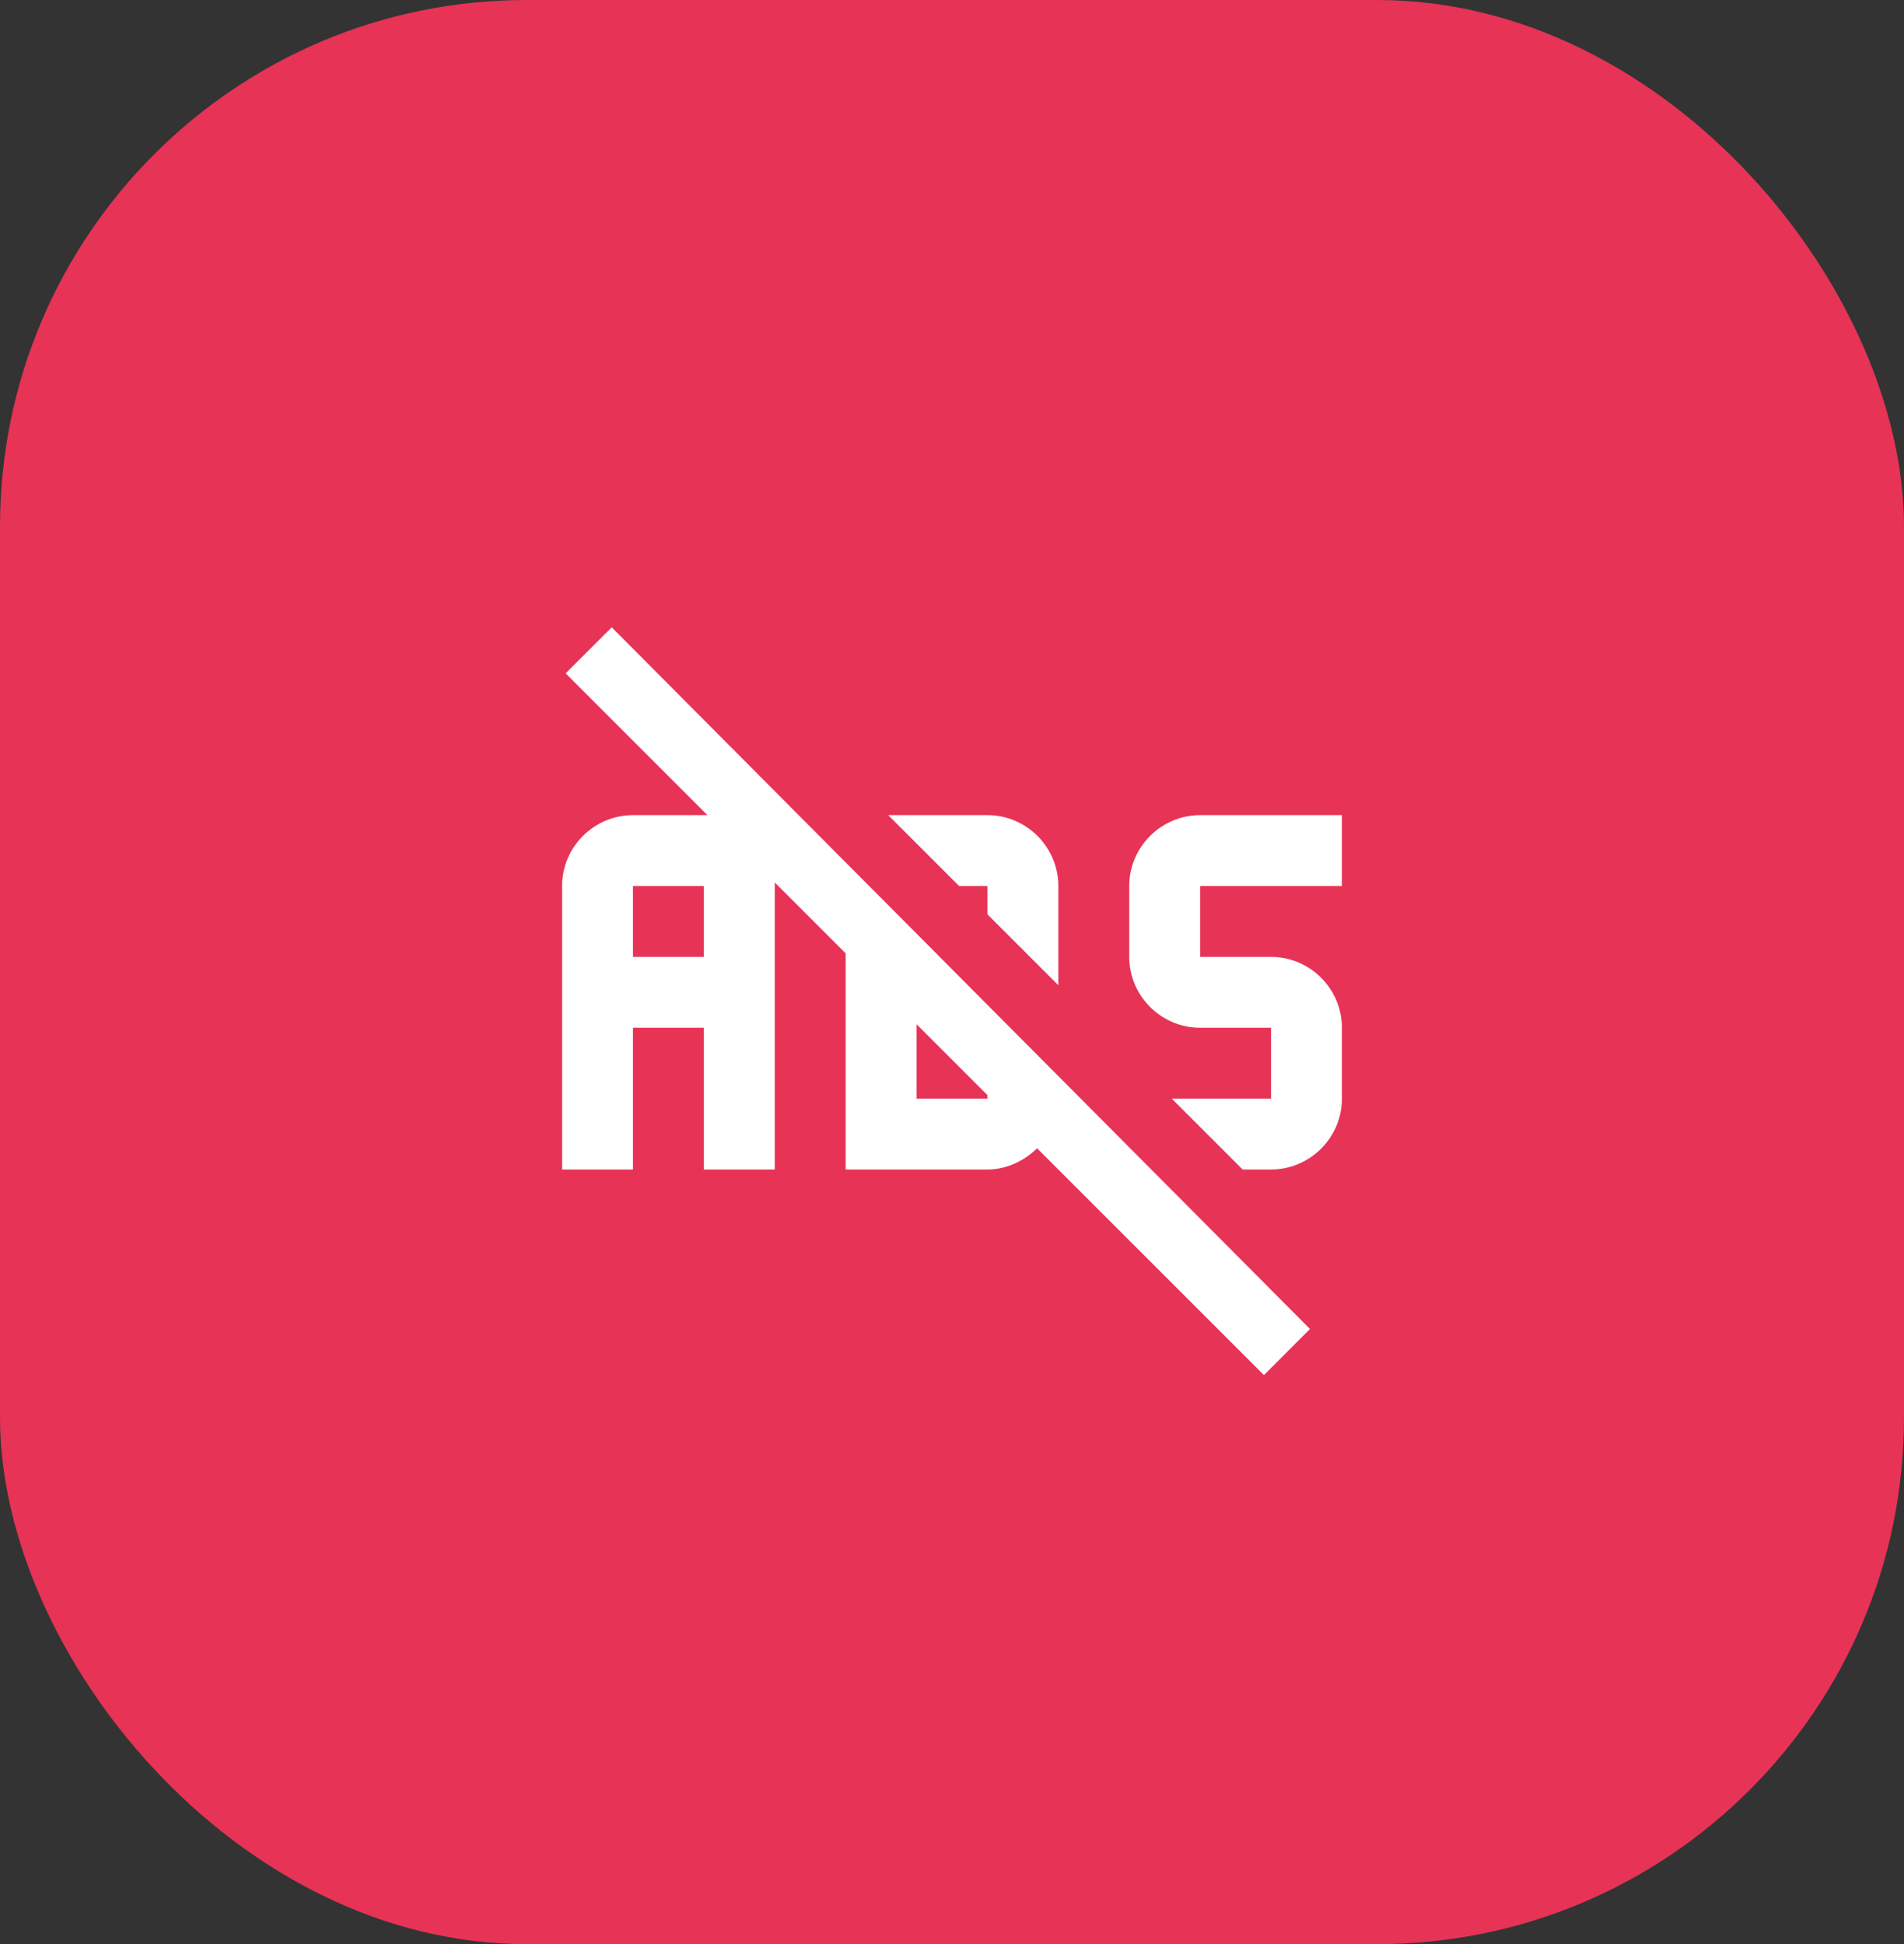
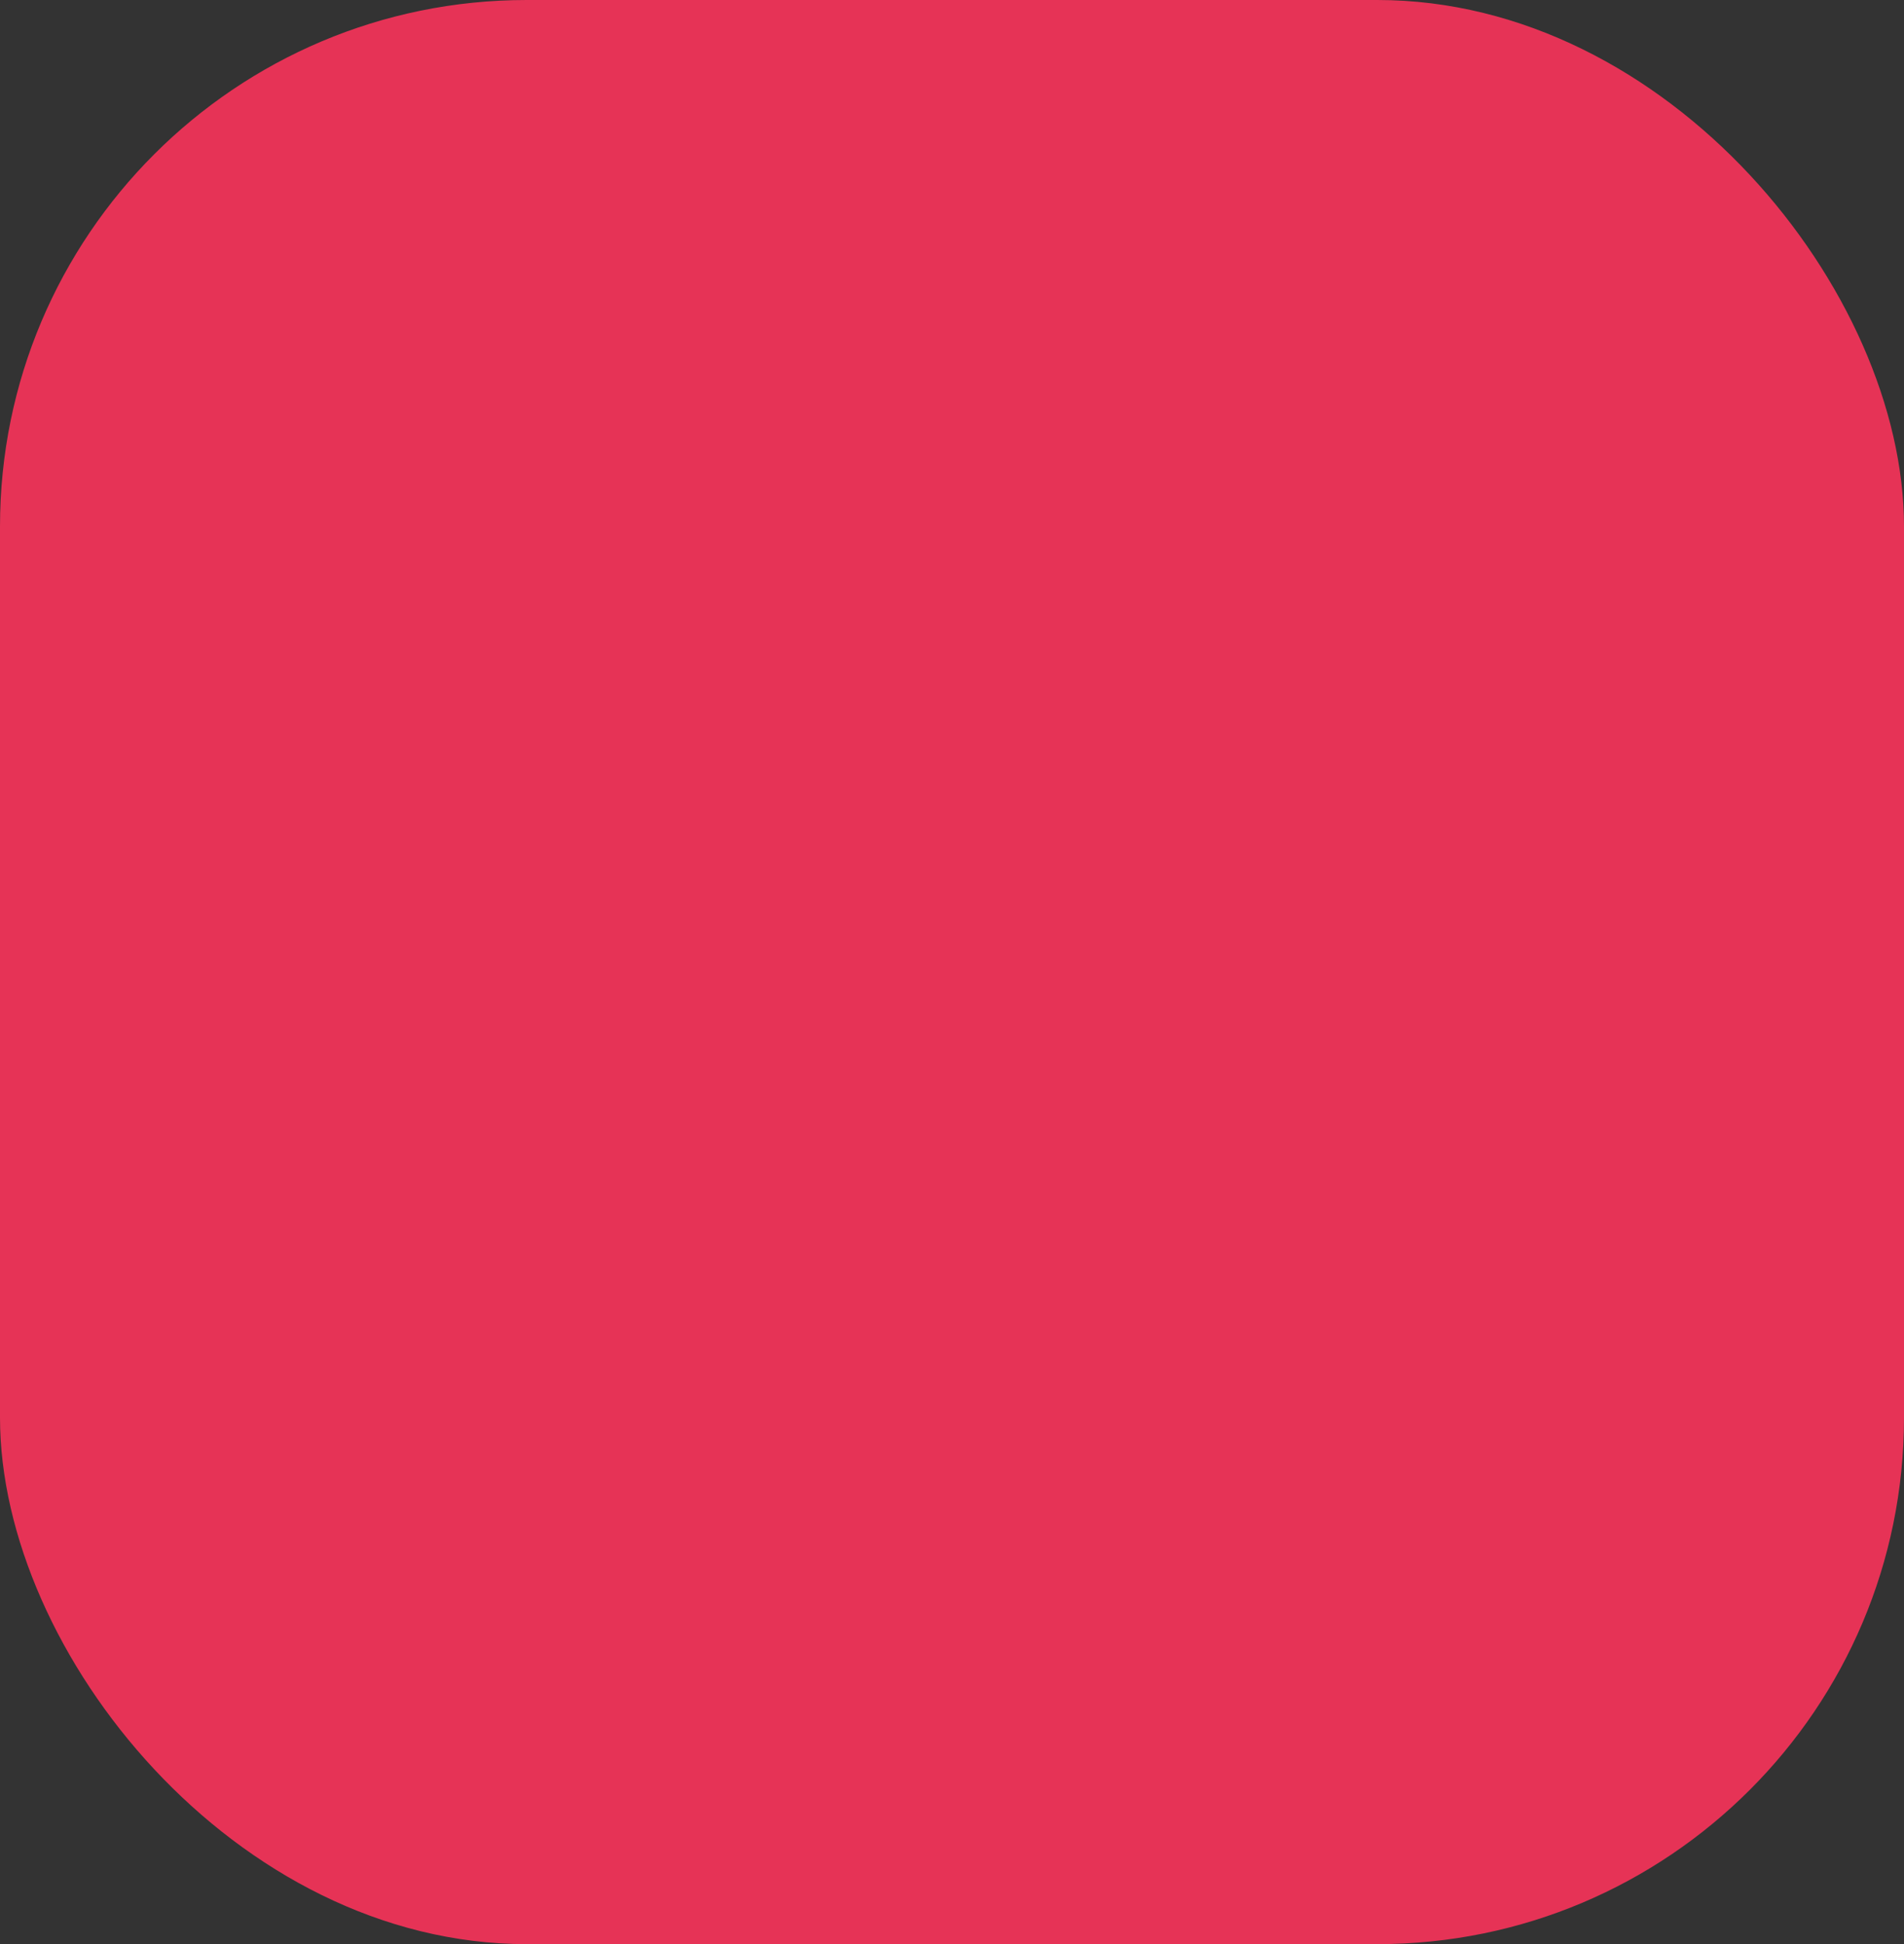
<svg xmlns="http://www.w3.org/2000/svg" width="47" height="48" viewBox="0 0 47 48" fill="none">
  <rect x="0" y="0" width="47" height="48" fill="#333333" stroke="none" />
  <rect width="47" height="48" rx="13" fill="#E63356" />
-   <path d="M23.675 21.875L21.925 20.125H24.375C25.337 20.125 26.125 20.913 26.125 21.875V24.325L24.375 22.575V21.875H23.675ZM33.125 21.875V20.125H29.625C28.663 20.125 27.875 20.913 27.875 21.875V23.625C27.875 24.587 28.663 25.375 29.625 25.375H31.375V27.125H28.925L30.675 28.875H31.375C32.337 28.875 33.125 28.087 33.125 27.125V25.375C33.125 24.413 32.337 23.625 31.375 23.625H29.625V21.875H33.125ZM32.337 32.812L31.2 33.95L25.6 28.35C25.337 28.613 24.9 28.875 24.375 28.875H20.875V23.538L19.125 21.788V28.875H17.375V25.375H15.625V28.875H13.875V21.875C13.875 20.913 14.662 20.125 15.625 20.125H17.462L13.963 16.625L15.1 15.488L32.337 32.812ZM17.375 21.875H15.625V23.625H17.375V21.875ZM24.375 27.038L22.625 25.288V27.125H24.375V27.038Z" fill="white" />
</svg>